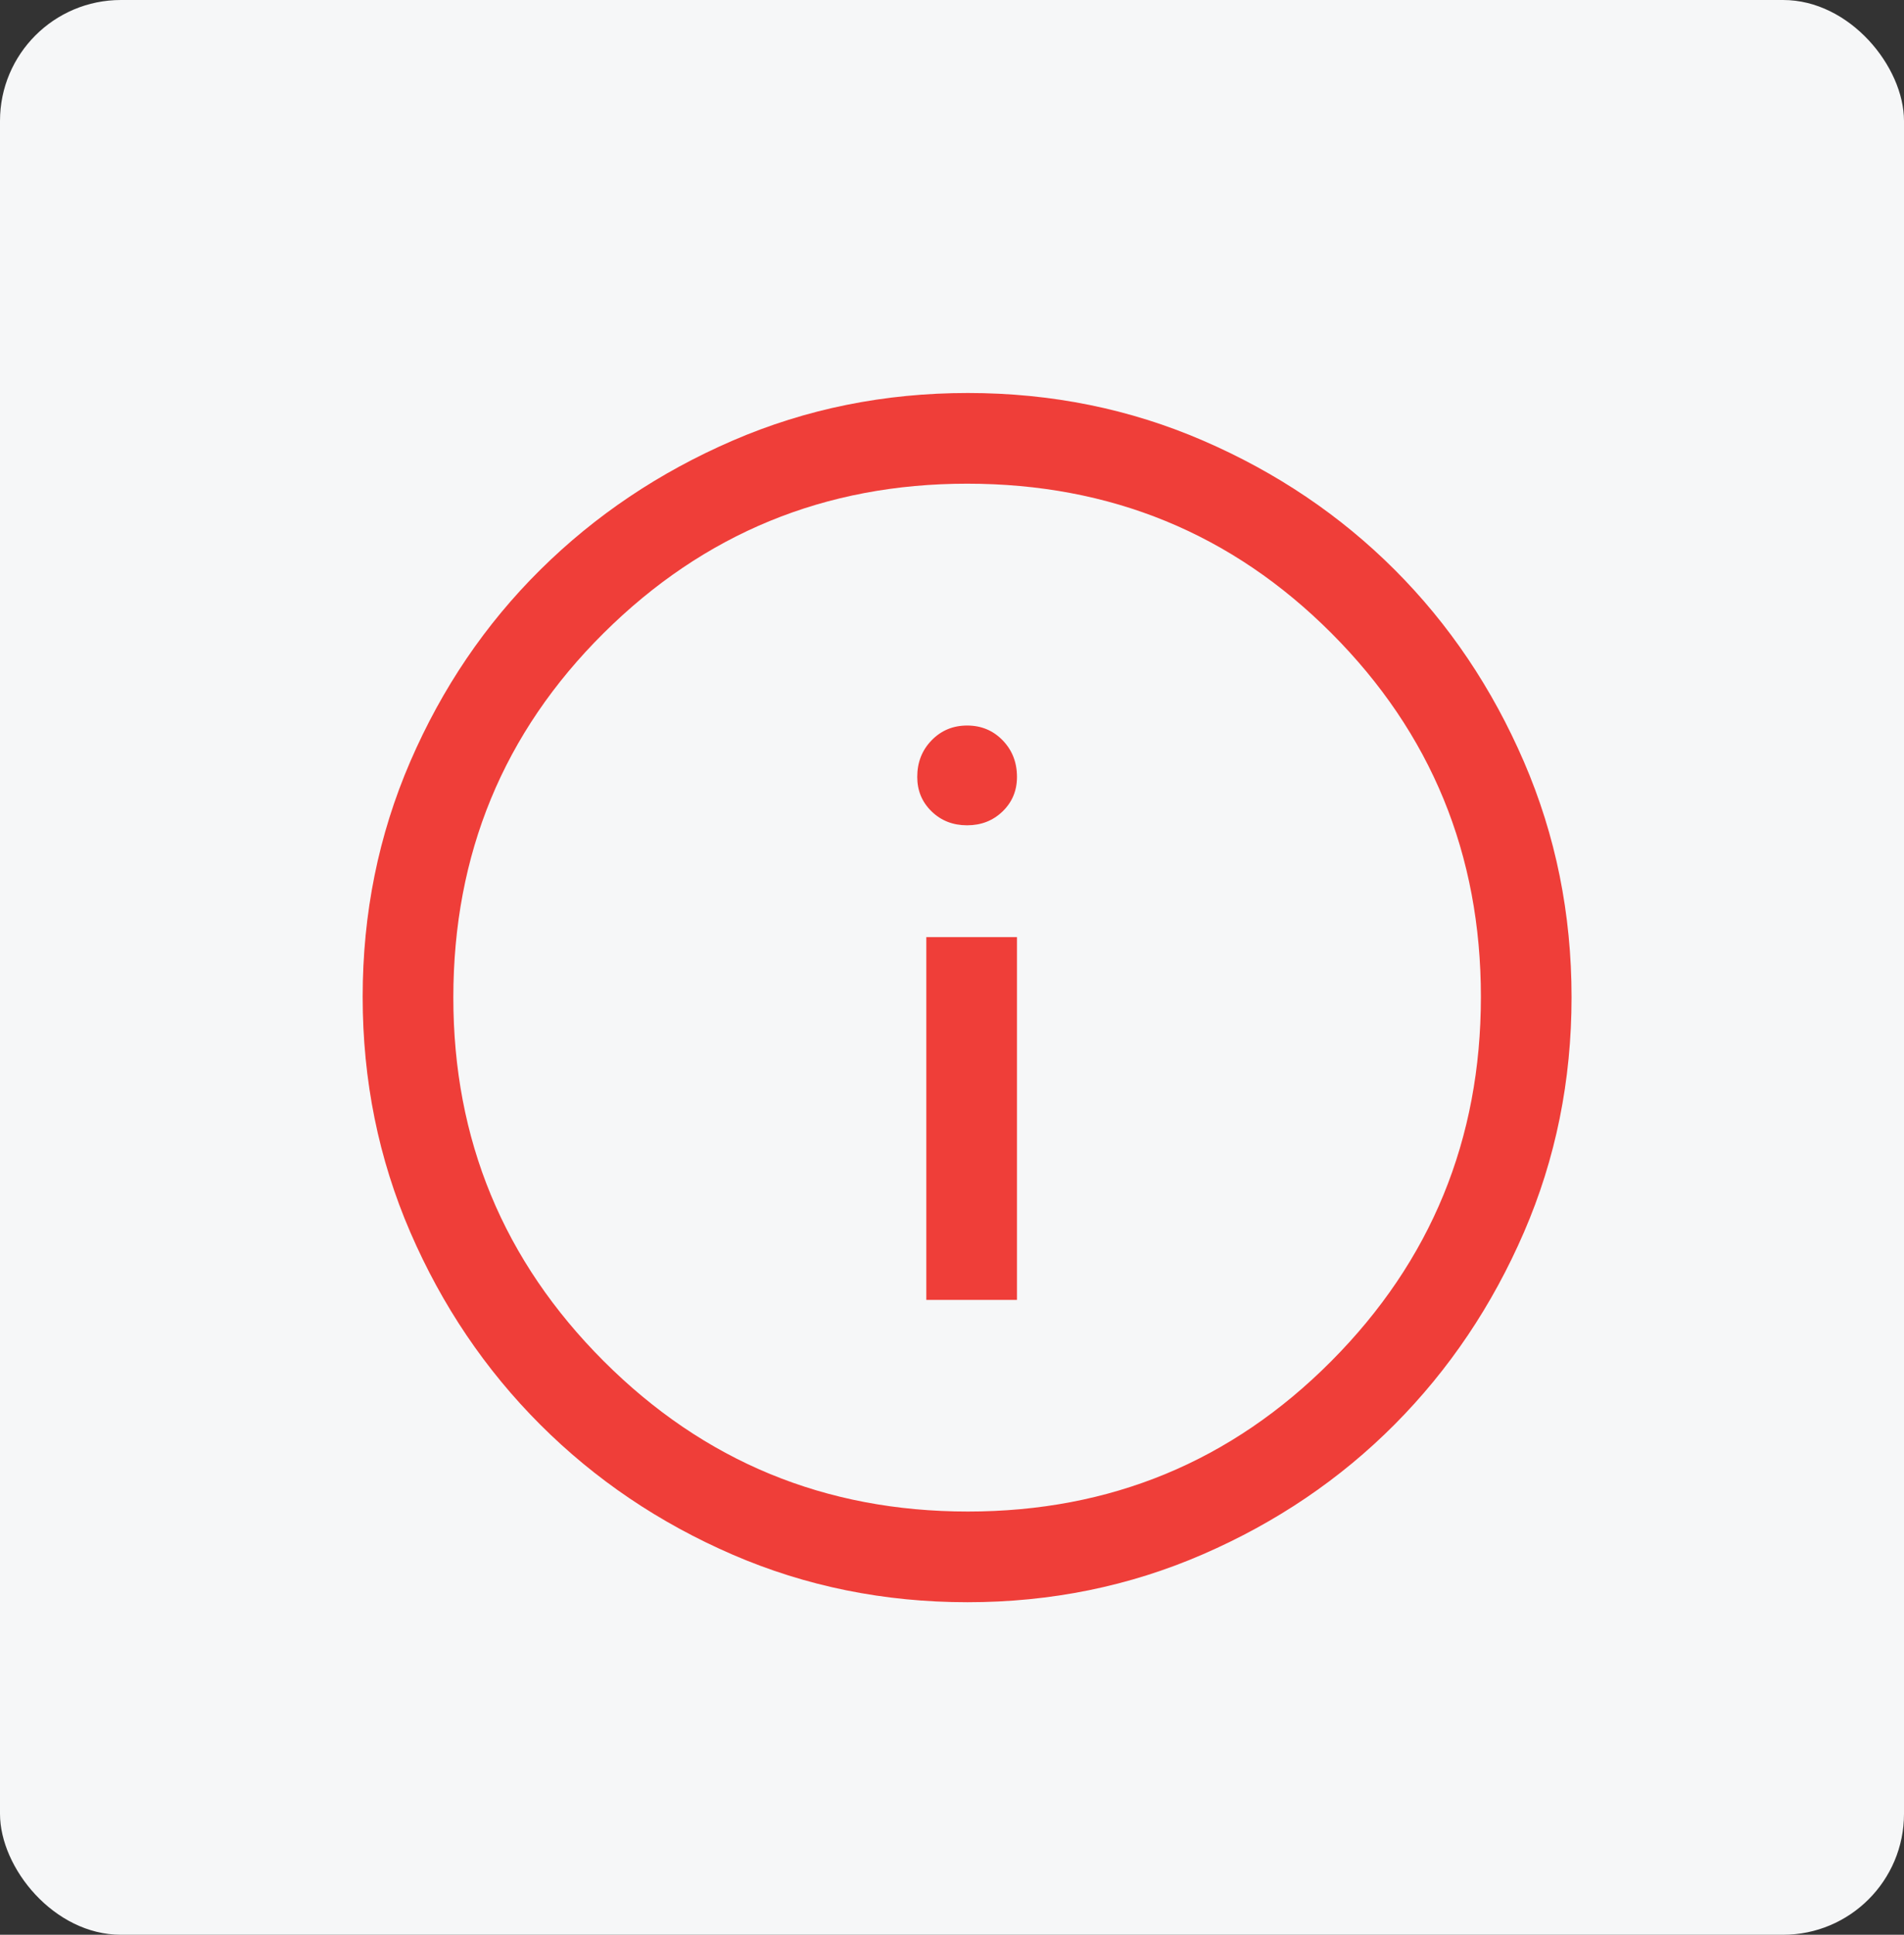
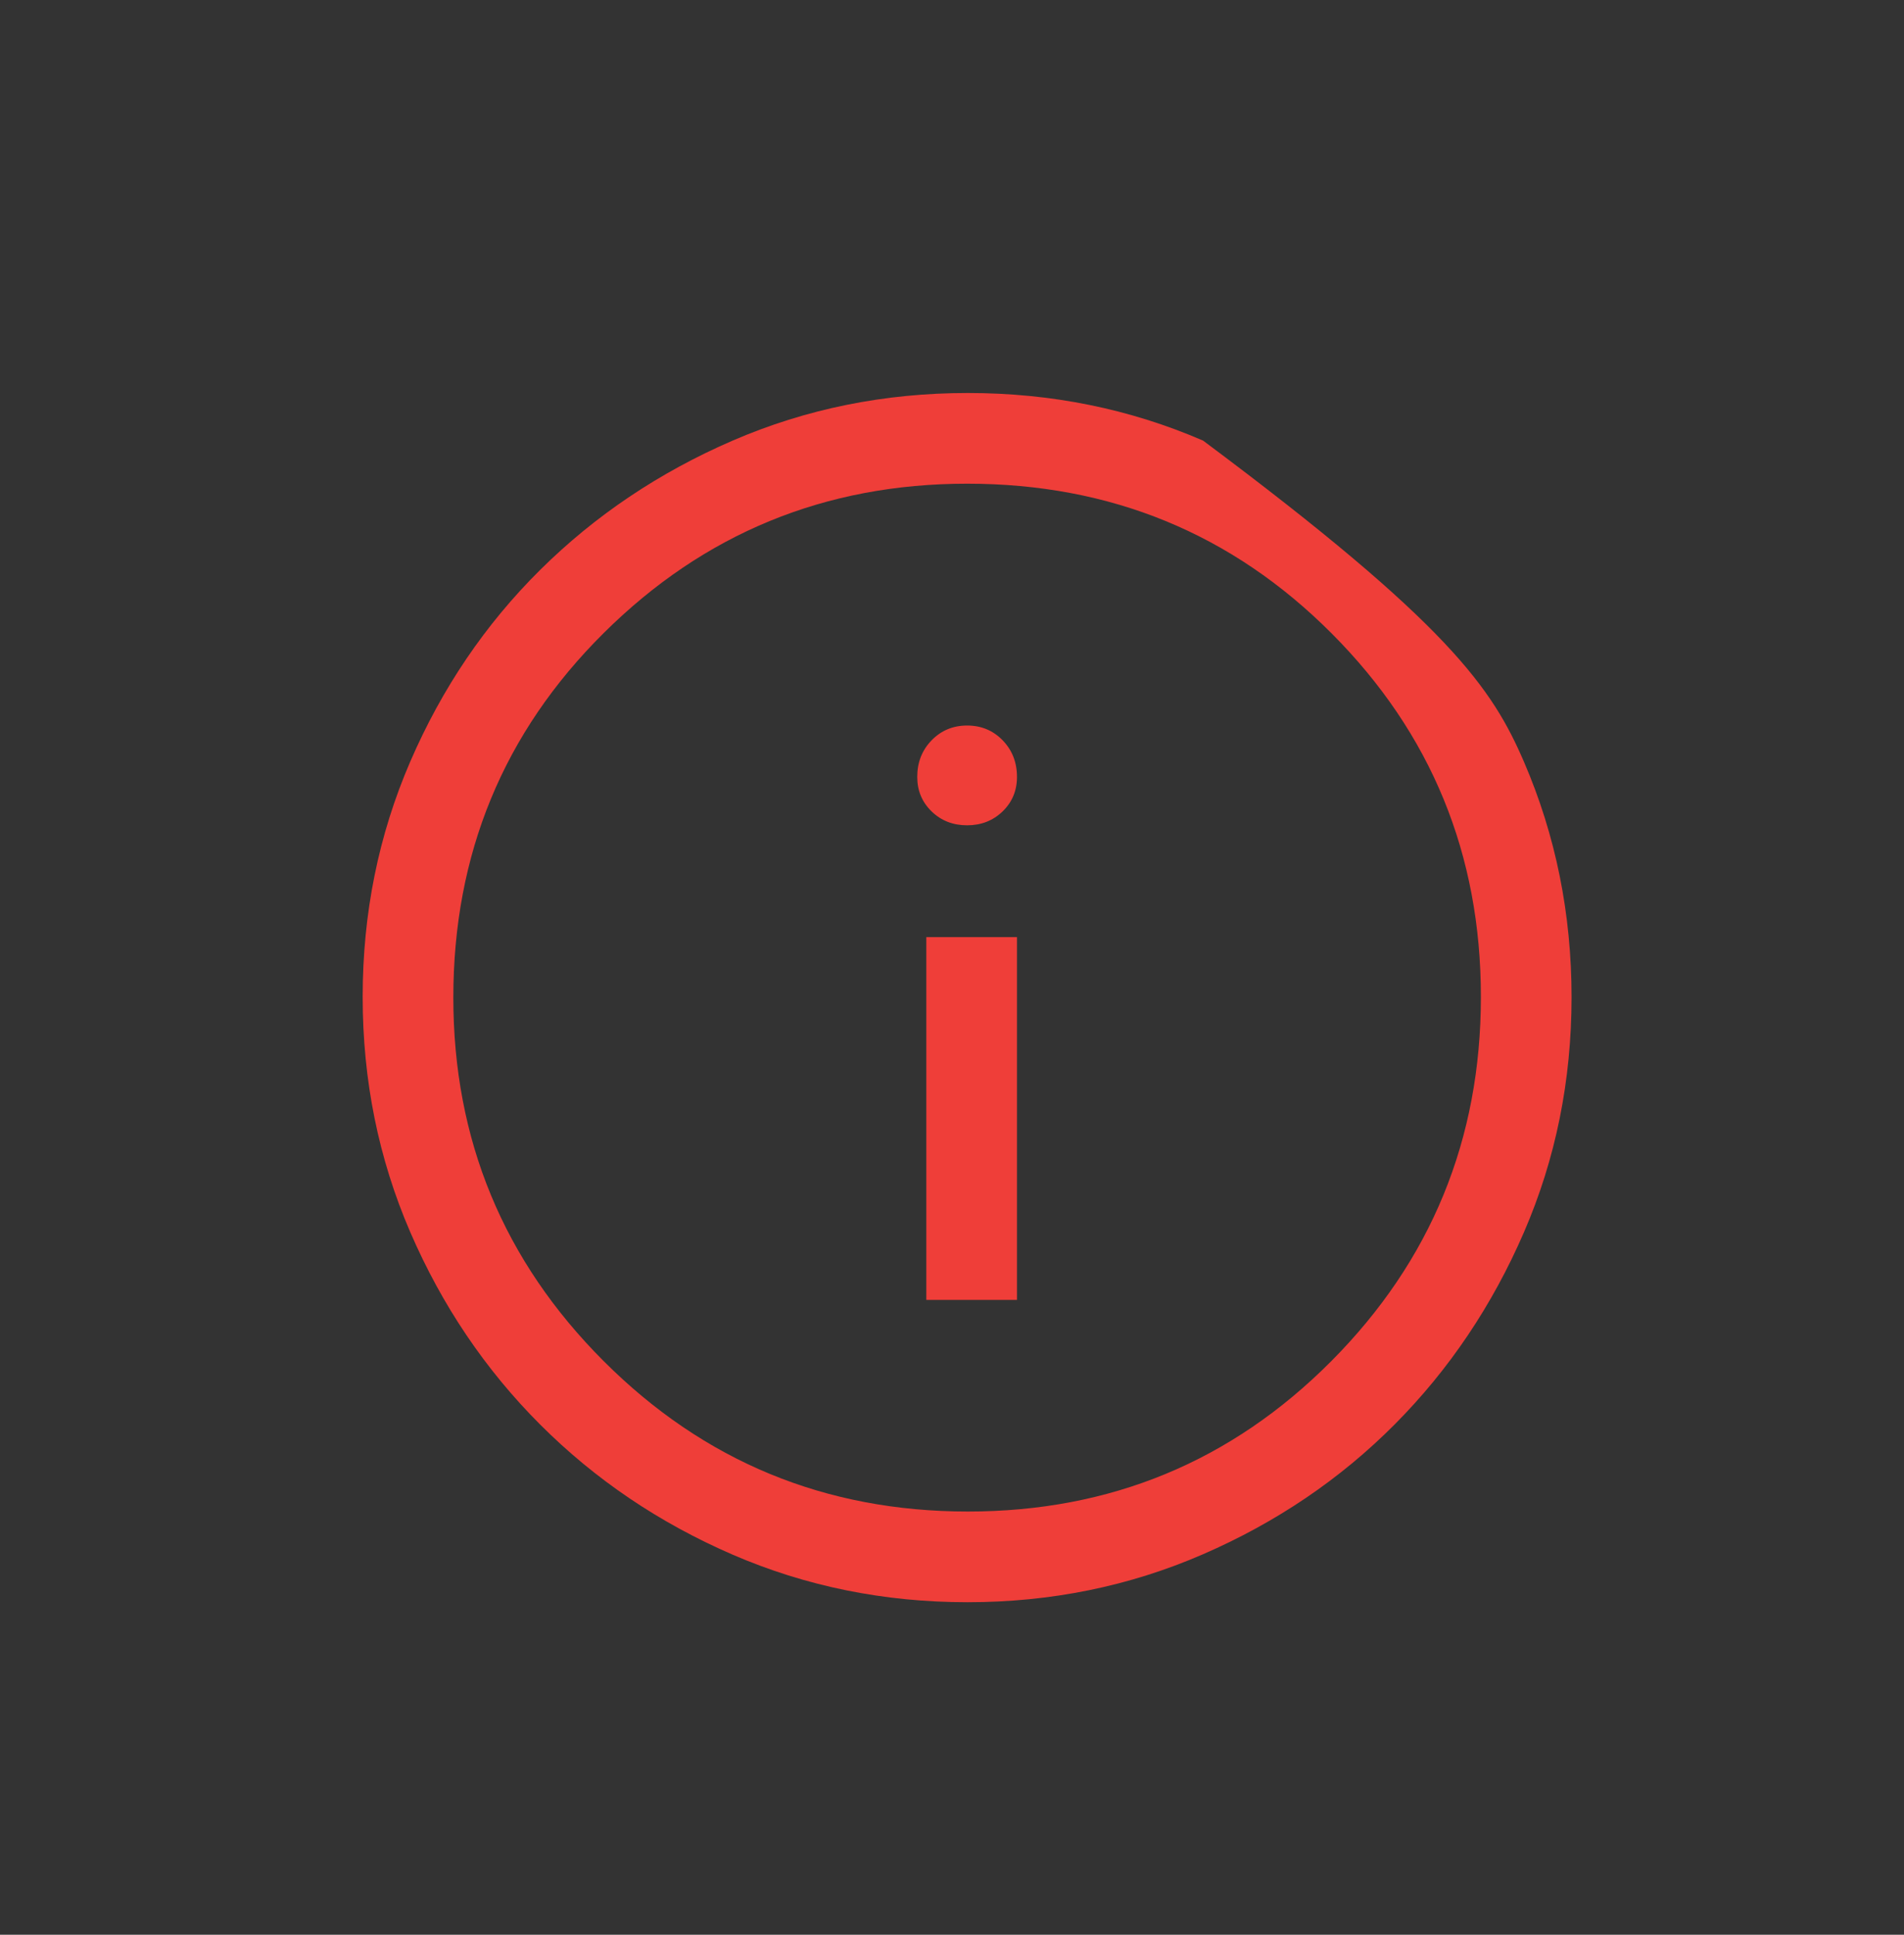
<svg xmlns="http://www.w3.org/2000/svg" width="63" height="64" viewBox="0 0 63 64" fill="none">
  <rect x="0" y="0" width="63" height="64" fill="#333333" stroke="none" />
-   <rect width="63" height="64" rx="4" fill="#F6F7F8" />
-   <path d="M30.65 43H33.65V31H30.65V43ZM31.999 27.3C32.466 27.3 32.858 27.147 33.175 26.84C33.492 26.533 33.65 26.153 33.65 25.7C33.65 25.218 33.492 24.815 33.176 24.489C32.86 24.163 32.468 24 32.001 24C31.534 24 31.142 24.163 30.825 24.489C30.508 24.815 30.35 25.218 30.35 25.7C30.35 26.153 30.508 26.533 30.824 26.84C31.14 27.147 31.532 27.3 31.999 27.3ZM32.013 53C29.256 53 26.664 52.475 24.238 51.425C21.813 50.375 19.692 48.942 17.875 47.125C16.058 45.308 14.625 43.186 13.575 40.758C12.525 38.33 12 35.736 12 32.975C12 30.214 12.525 27.62 13.575 25.192C14.625 22.764 16.058 20.65 17.875 18.85C19.692 17.05 21.814 15.625 24.242 14.575C26.67 13.525 29.264 13 32.025 13C34.786 13 37.38 13.525 39.808 14.575C42.236 15.625 44.35 17.05 46.15 18.85C47.95 20.65 49.375 22.767 50.425 25.2C51.475 27.633 52 30.229 52 32.987C52 35.745 51.475 38.336 50.425 40.762C49.375 43.187 47.95 45.305 46.15 47.116C44.35 48.926 42.233 50.36 39.8 51.416C37.367 52.472 34.771 53 32.013 53ZM32.025 50C36.742 50 40.75 48.342 44.05 45.025C47.35 41.708 49 37.692 49 32.975C49 28.258 47.353 24.25 44.059 20.95C40.766 17.65 36.746 16 32 16C27.3 16 23.292 17.647 19.975 20.941C16.658 24.234 15 28.254 15 33C15 37.7 16.658 41.708 19.975 45.025C23.292 48.342 27.308 50 32.025 50Z" fill="#EF3E39" />
+   <path d="M30.65 43H33.65V31H30.65V43ZM31.999 27.3C32.466 27.3 32.858 27.147 33.175 26.84C33.492 26.533 33.65 26.153 33.65 25.7C33.65 25.218 33.492 24.815 33.176 24.489C32.86 24.163 32.468 24 32.001 24C31.534 24 31.142 24.163 30.825 24.489C30.508 24.815 30.35 25.218 30.35 25.7C30.35 26.153 30.508 26.533 30.824 26.84C31.14 27.147 31.532 27.3 31.999 27.3ZM32.013 53C29.256 53 26.664 52.475 24.238 51.425C21.813 50.375 19.692 48.942 17.875 47.125C16.058 45.308 14.625 43.186 13.575 40.758C12.525 38.33 12 35.736 12 32.975C12 30.214 12.525 27.62 13.575 25.192C14.625 22.764 16.058 20.65 17.875 18.85C19.692 17.05 21.814 15.625 24.242 14.575C26.67 13.525 29.264 13 32.025 13C34.786 13 37.38 13.525 39.808 14.575C47.95 20.65 49.375 22.767 50.425 25.2C51.475 27.633 52 30.229 52 32.987C52 35.745 51.475 38.336 50.425 40.762C49.375 43.187 47.95 45.305 46.15 47.116C44.35 48.926 42.233 50.36 39.8 51.416C37.367 52.472 34.771 53 32.013 53ZM32.025 50C36.742 50 40.75 48.342 44.05 45.025C47.35 41.708 49 37.692 49 32.975C49 28.258 47.353 24.25 44.059 20.95C40.766 17.65 36.746 16 32 16C27.3 16 23.292 17.647 19.975 20.941C16.658 24.234 15 28.254 15 33C15 37.7 16.658 41.708 19.975 45.025C23.292 48.342 27.308 50 32.025 50Z" fill="#EF3E39" />
</svg>